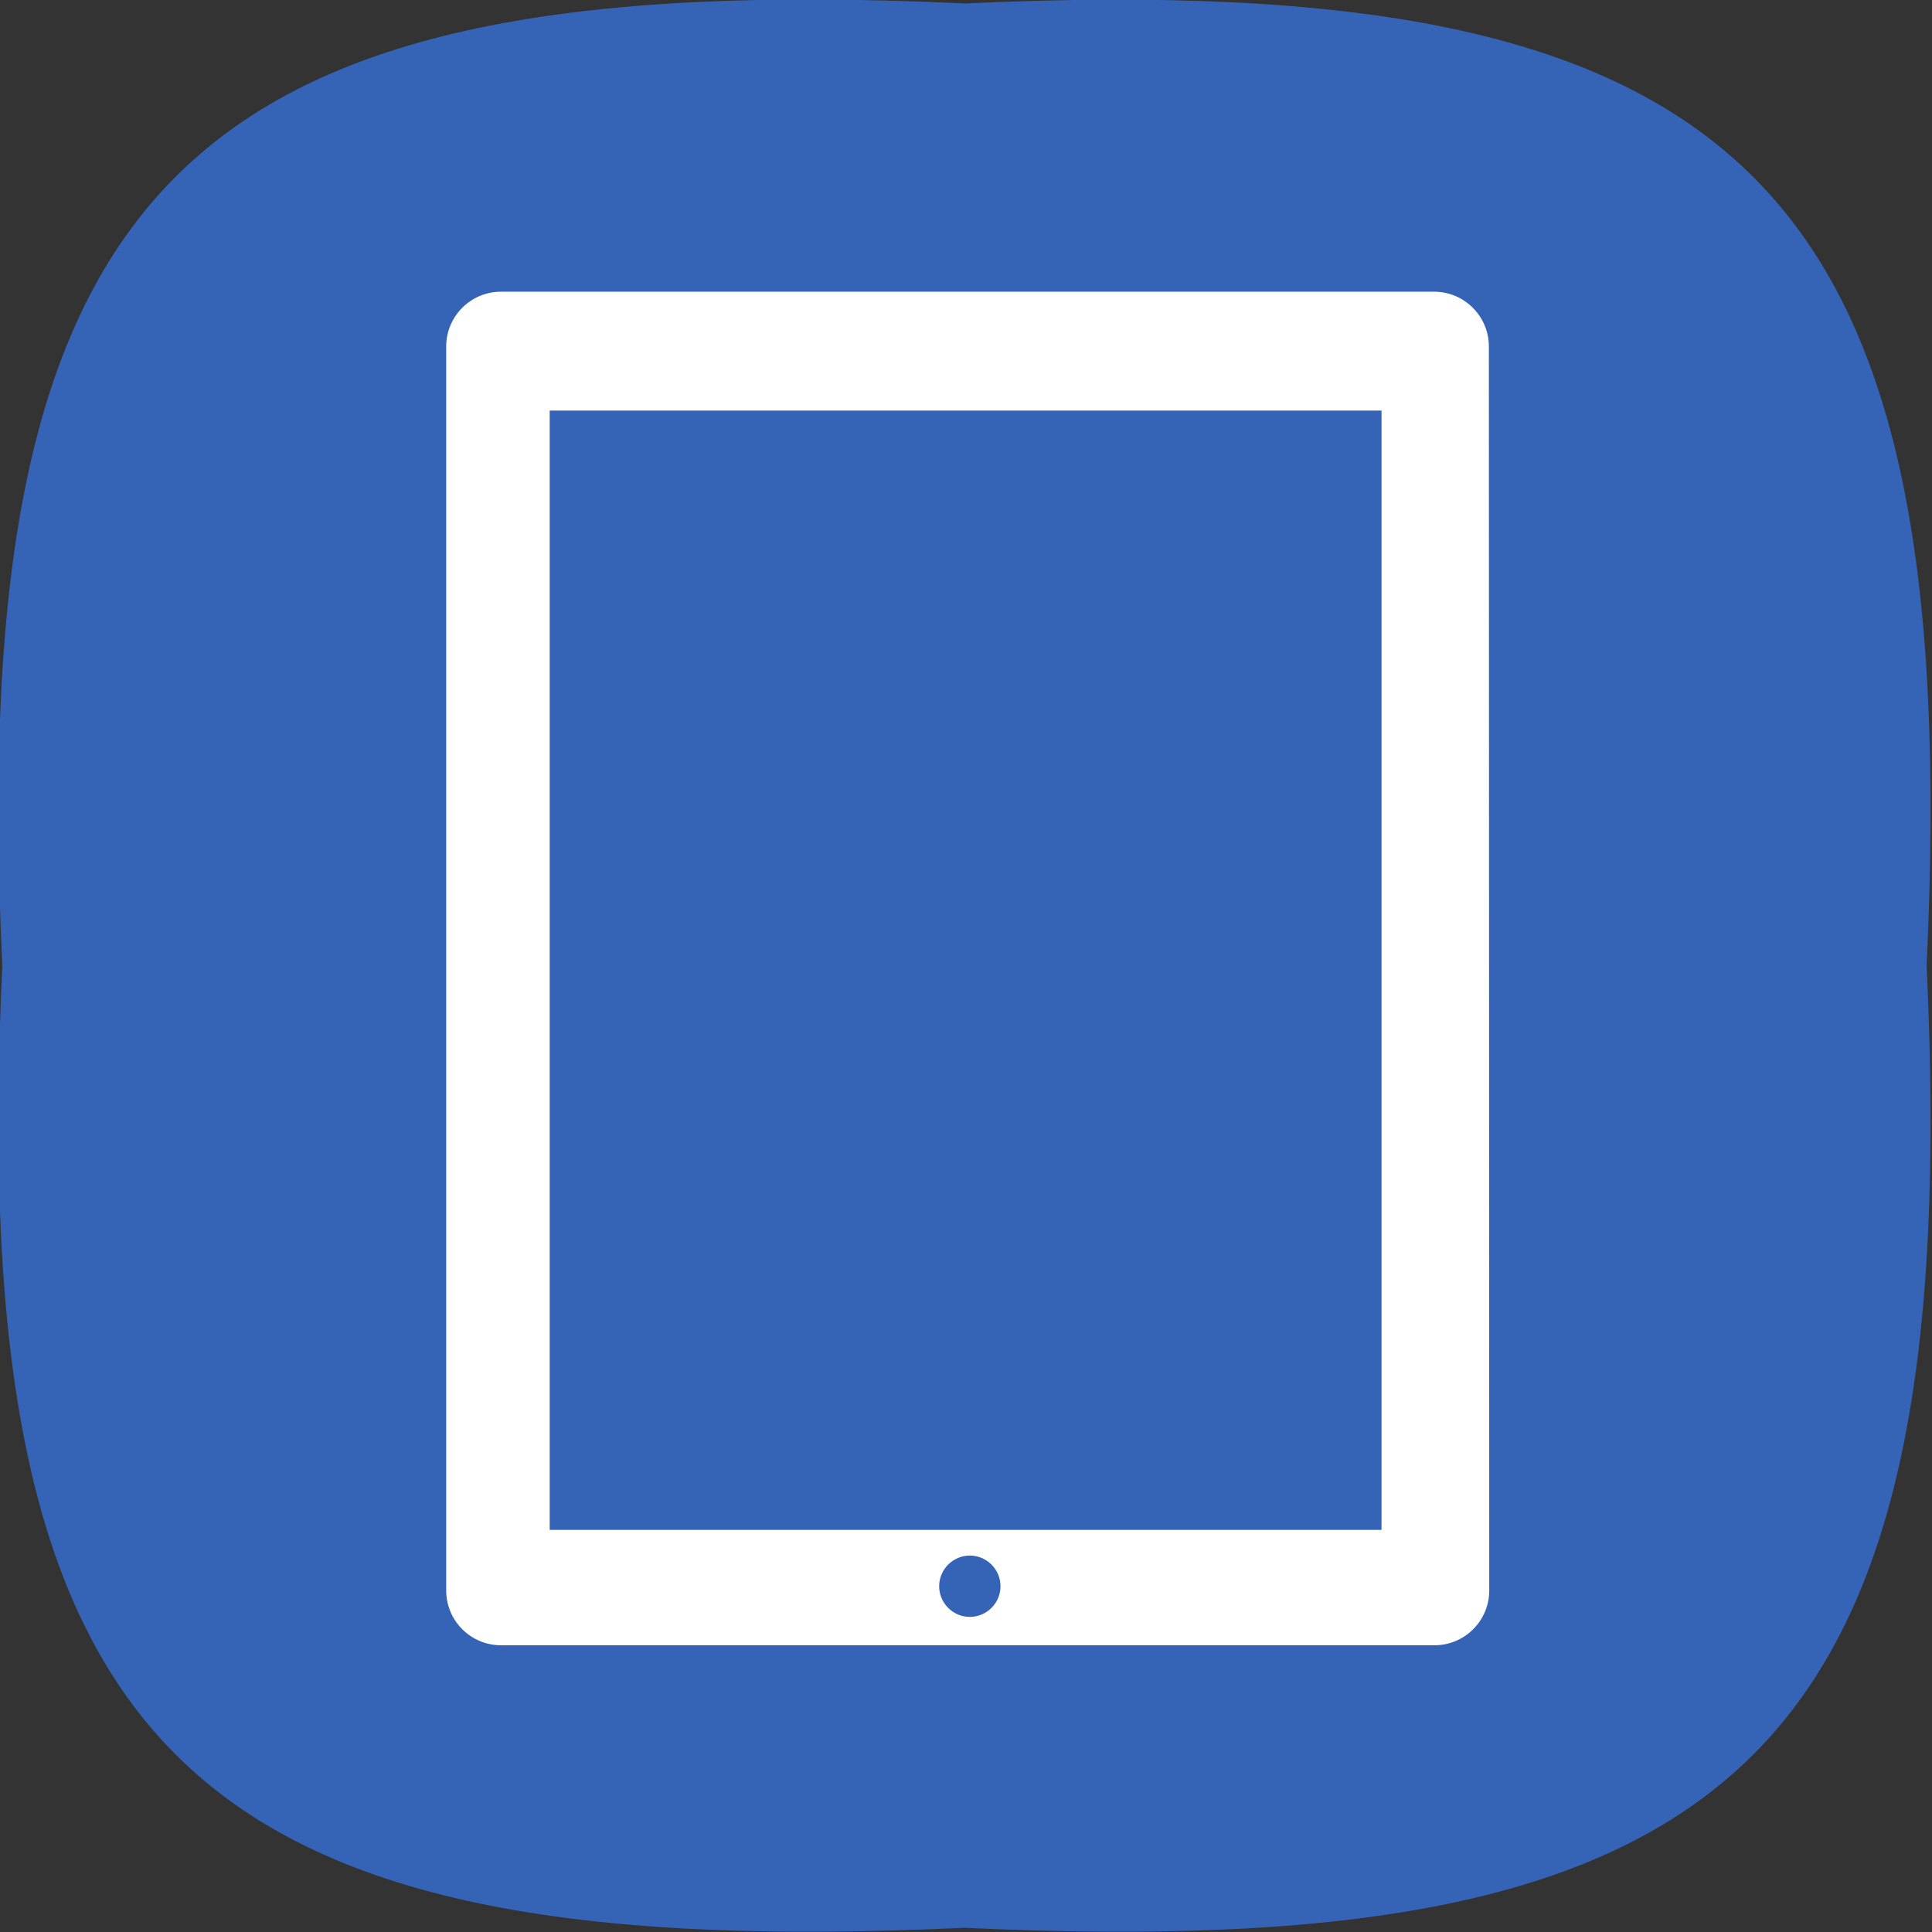
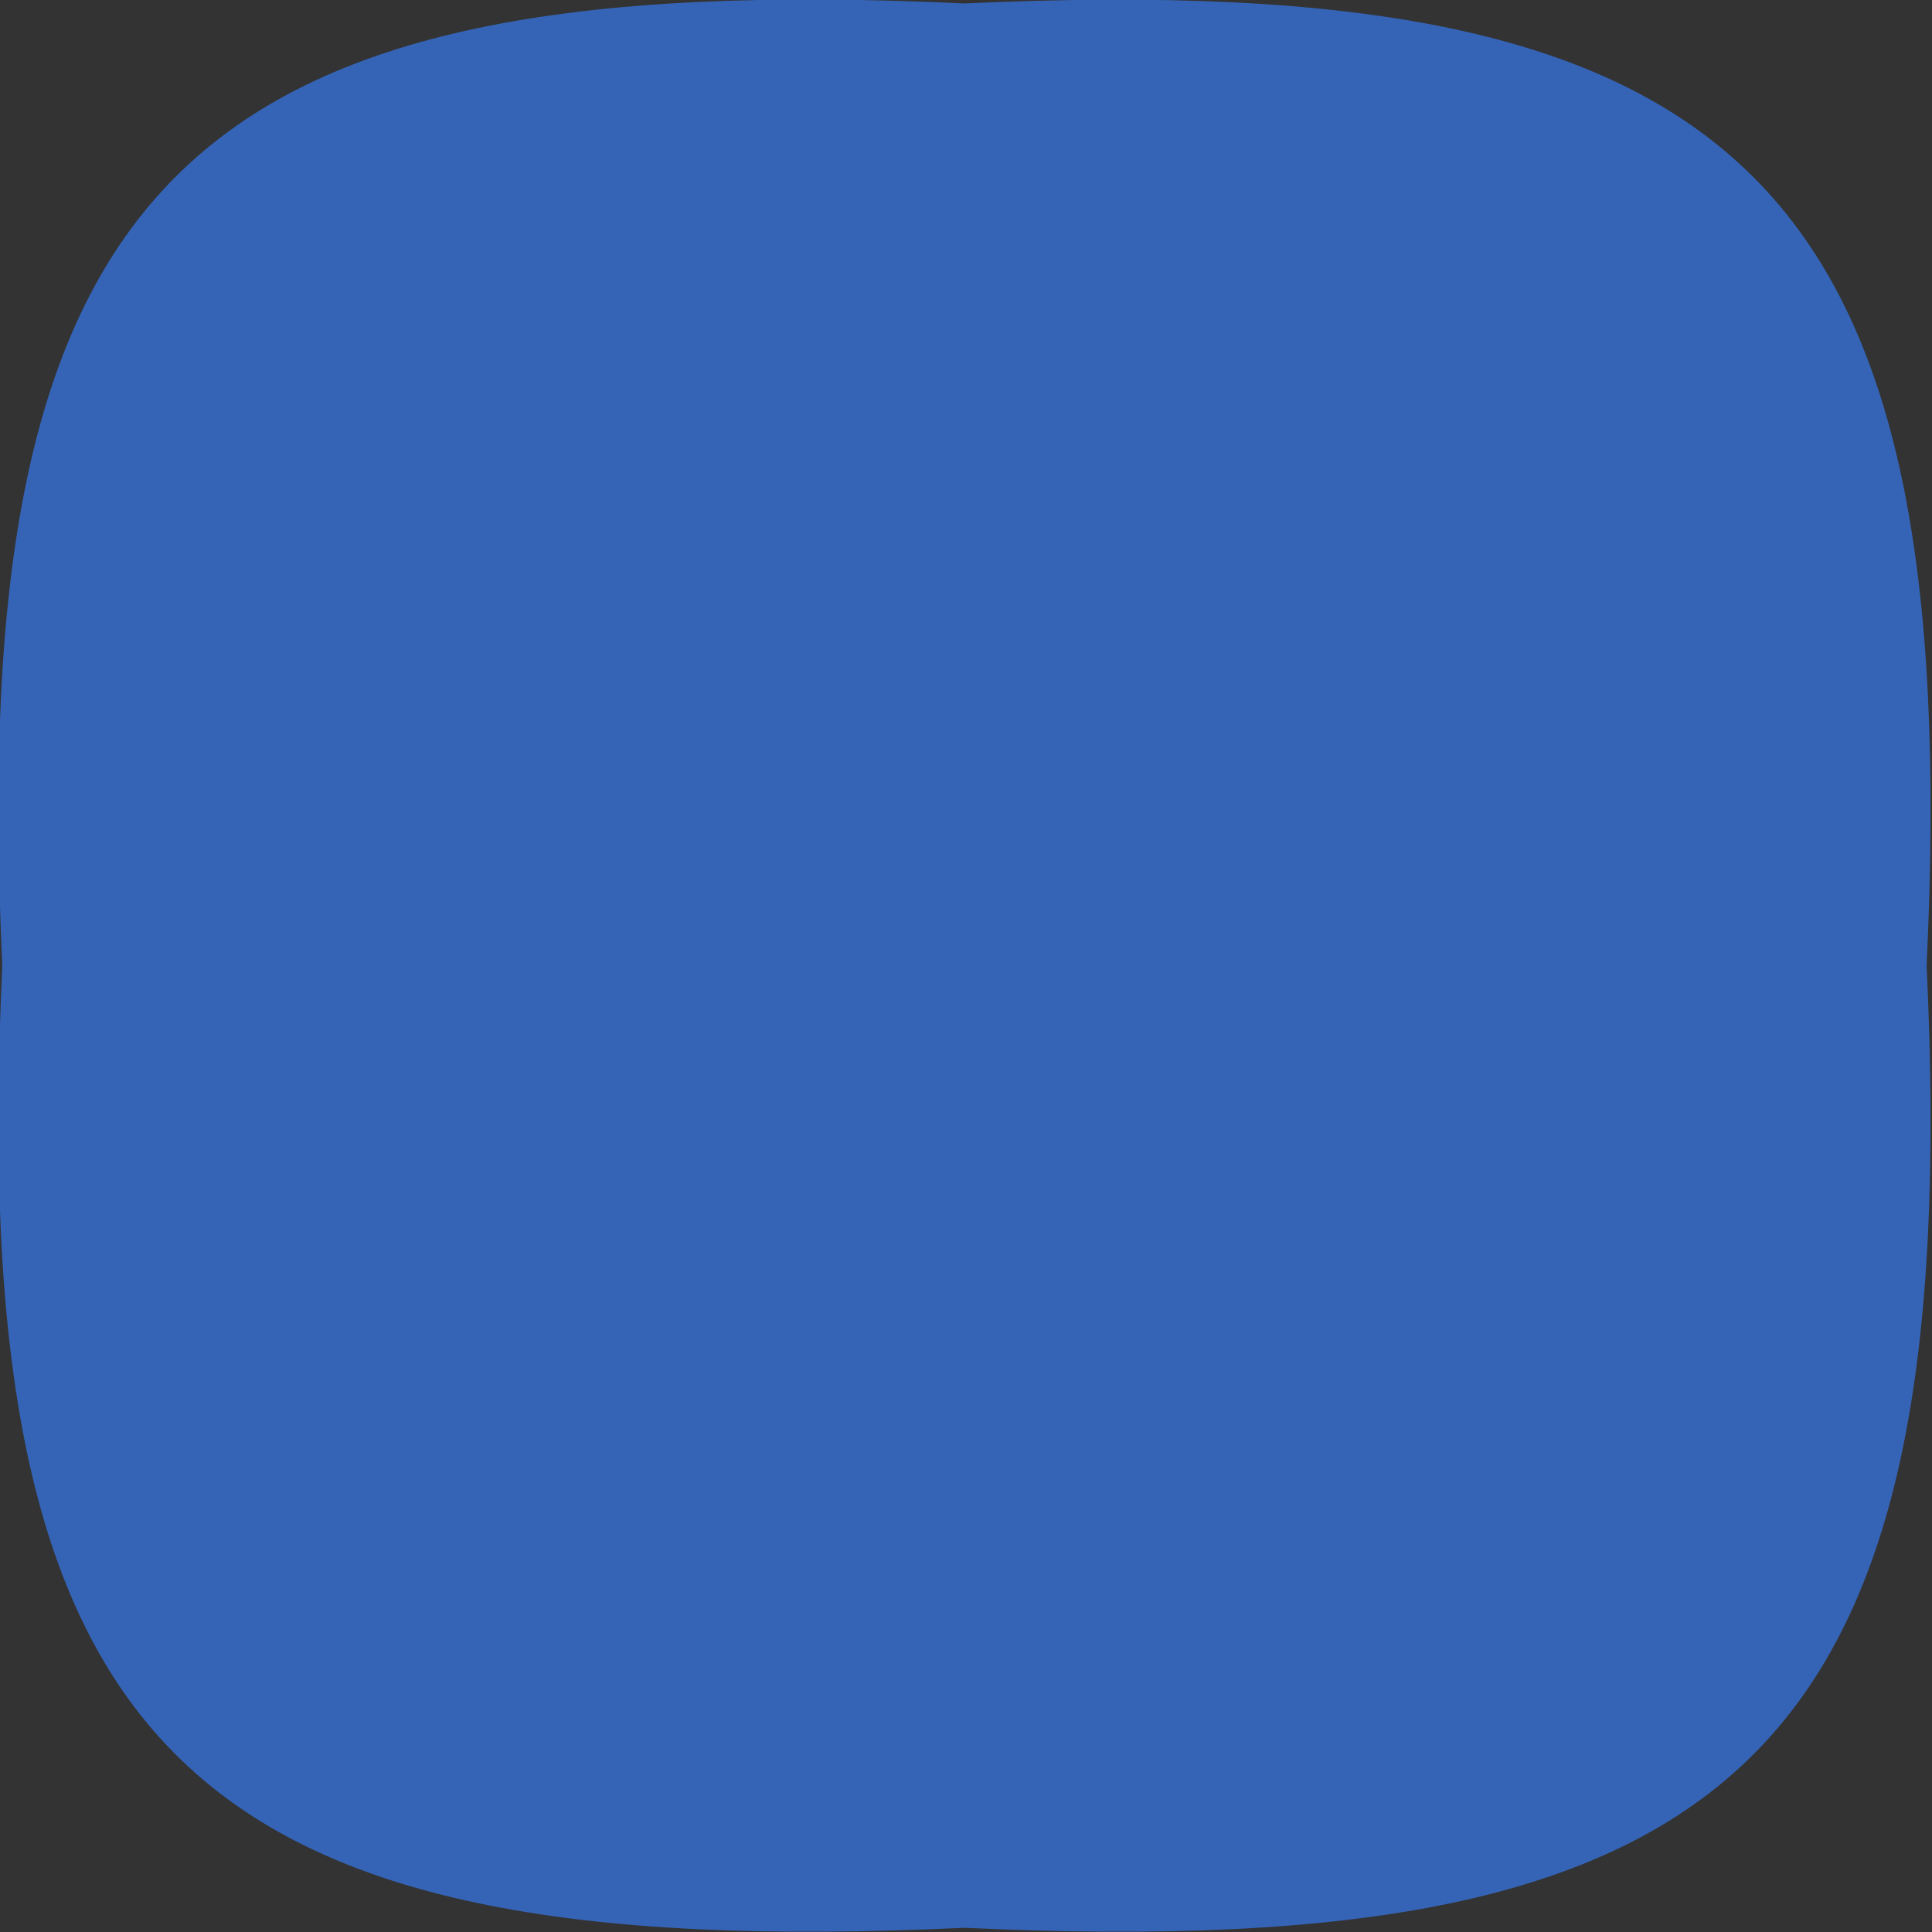
<svg xmlns="http://www.w3.org/2000/svg" enable-background="new 45.6 168.9 504 504" id="Layer_1" version="1.1" viewBox="45.6 168.9 504 504" xml:space="preserve">
  <rect x="45.6" y="168.9" width="504" height="504" fill="#333333" stroke="none" />
  <path d="M548.2,420.8c9.6,204.5-46.5,260.6-251,251c-204.5,9.6-260.6-46.5-251-251c-9.6-204.5,46.5-260.6,251-251  C501.8,160.4,557.8,216.4,548.2,420.8z" fill="#3564B7" />
-   <path d="M434,259.3c0-7.9-6.4-14.3-14.3-14.3H176.3c-7.9,0-14.3,6.4-14.3,14.3v324.5c0,7.9,6.4,14.3,14.3,14.3h243.5  c7.9,0,14.3-6.4,14.3-14.3L434,259.3L434,259.3z M298.6,590.7c-4.4,0-8-3.6-8-8s3.6-8,8-8s8,3.6,8,8  C306.6,587.1,303,590.7,298.6,590.7z M406,568H189V276h217V568z" fill="#FFFFFF" />
</svg>